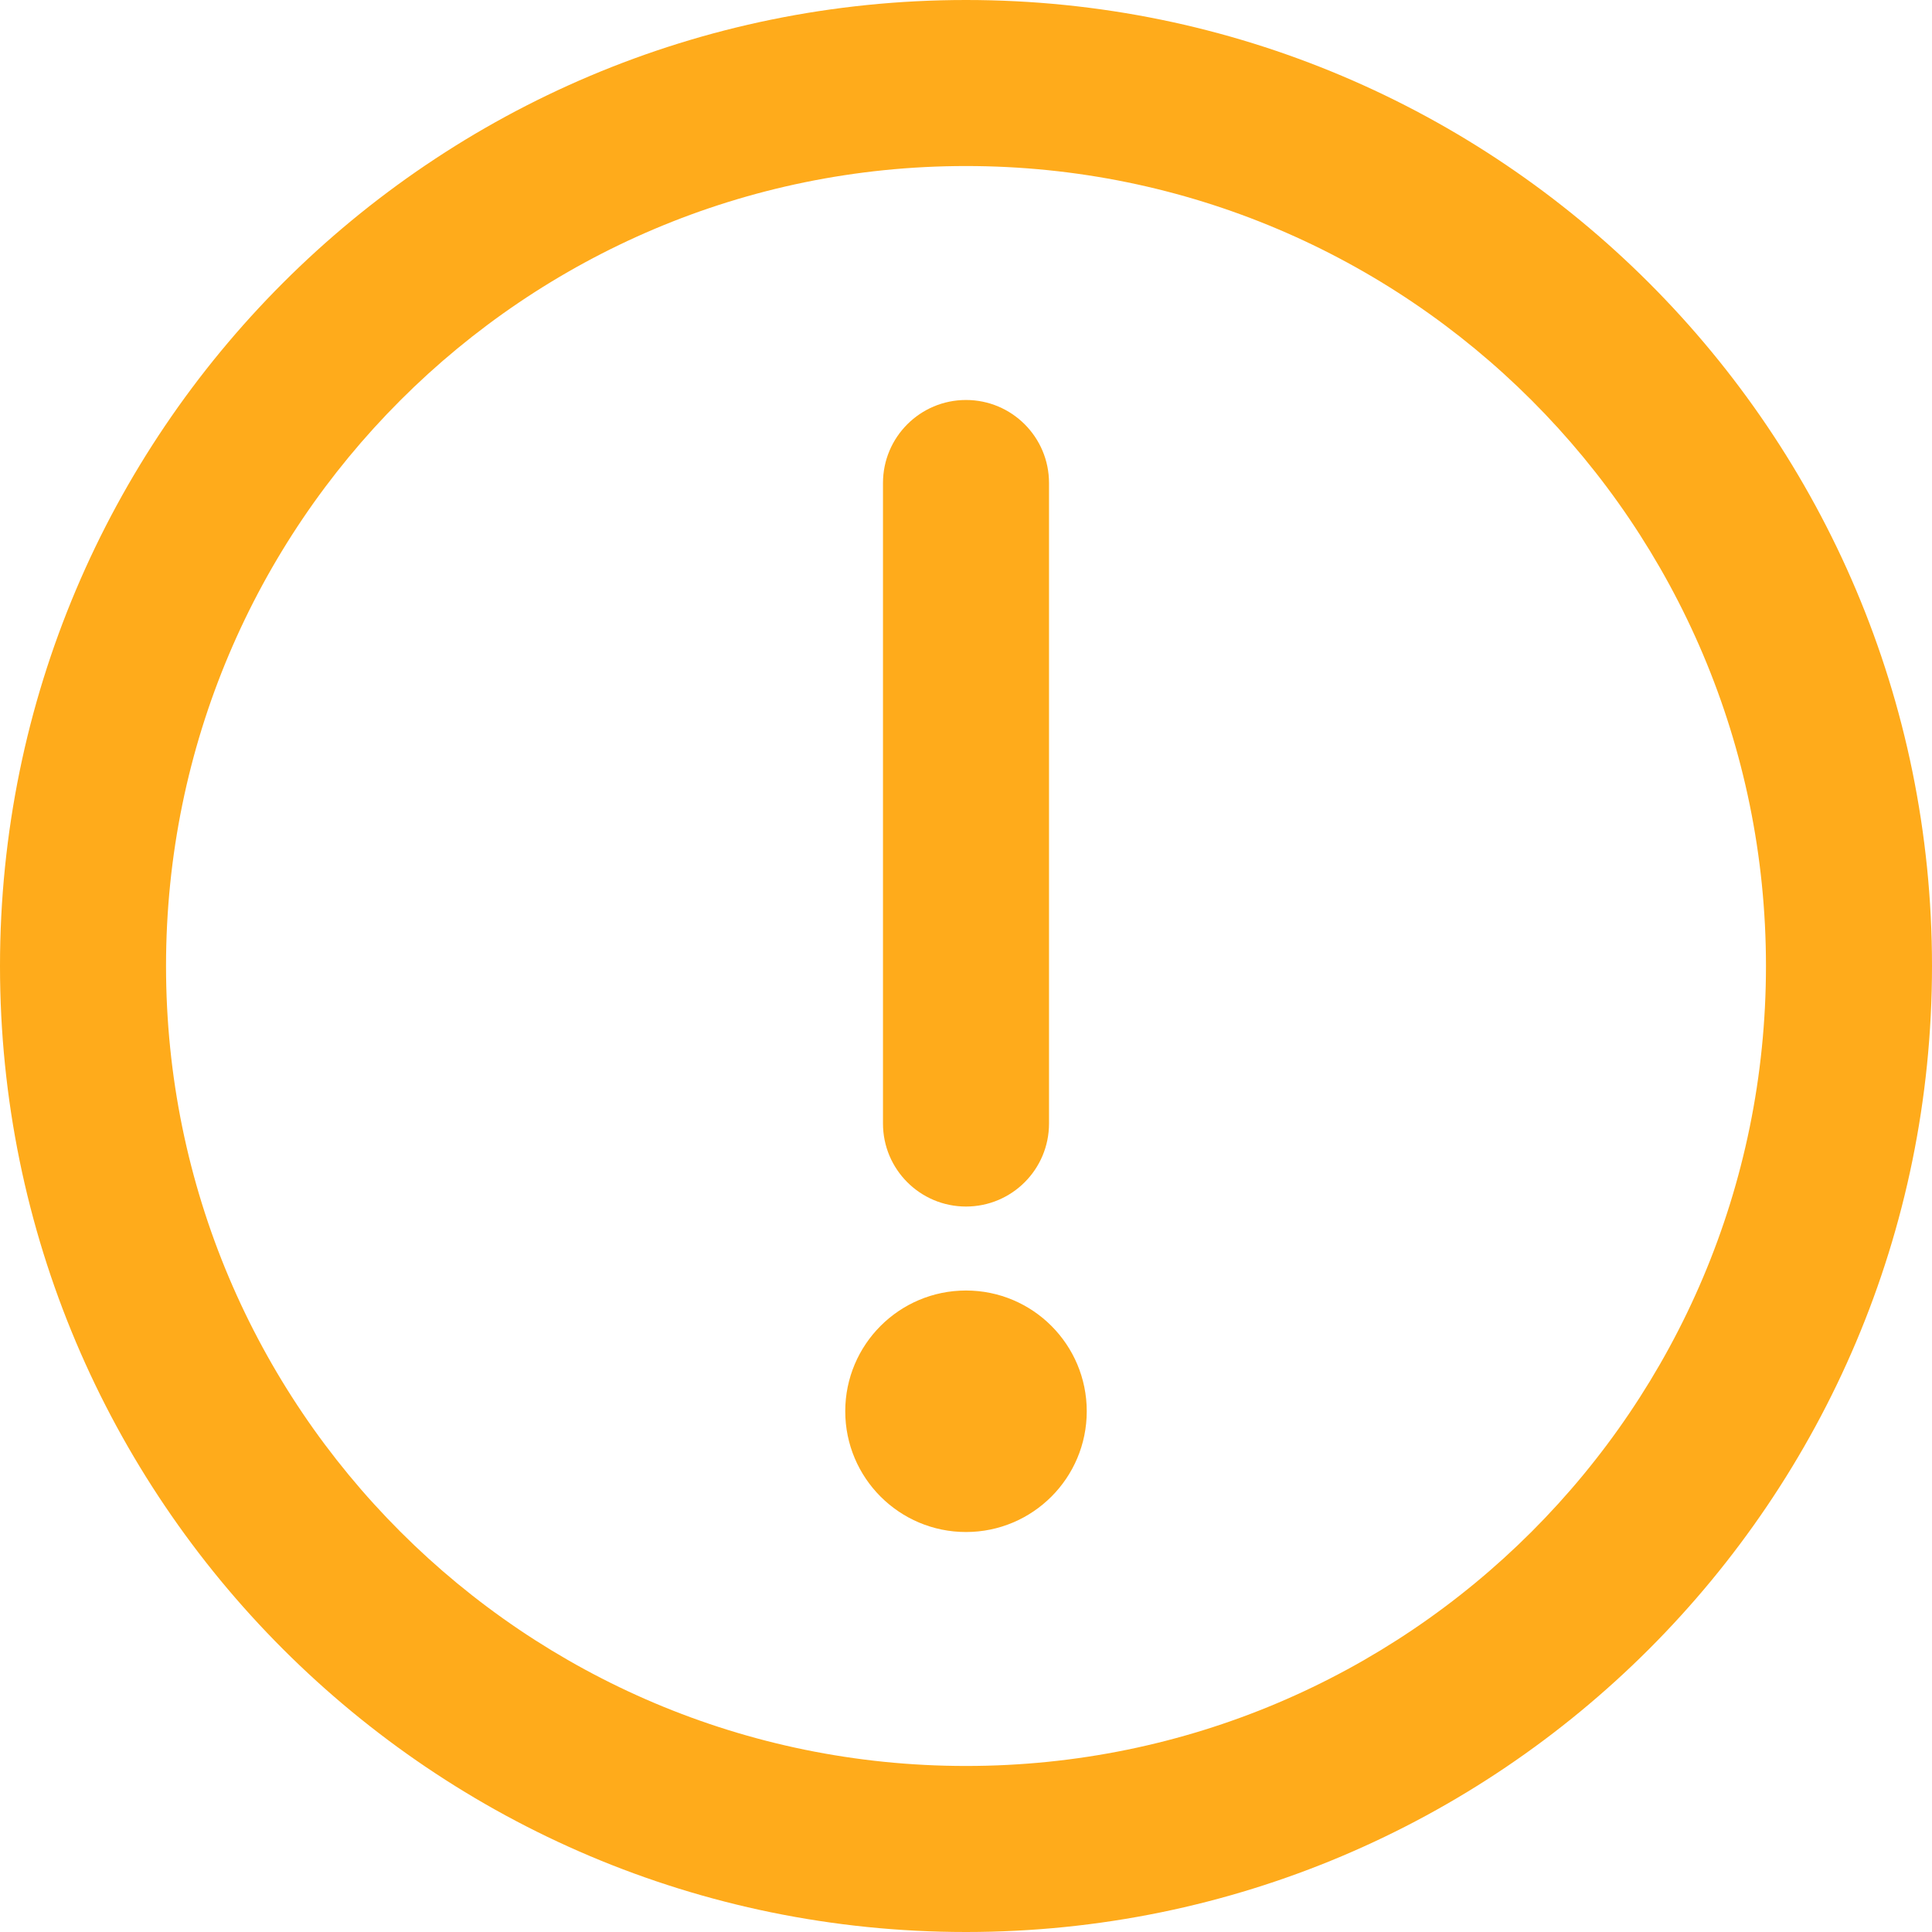
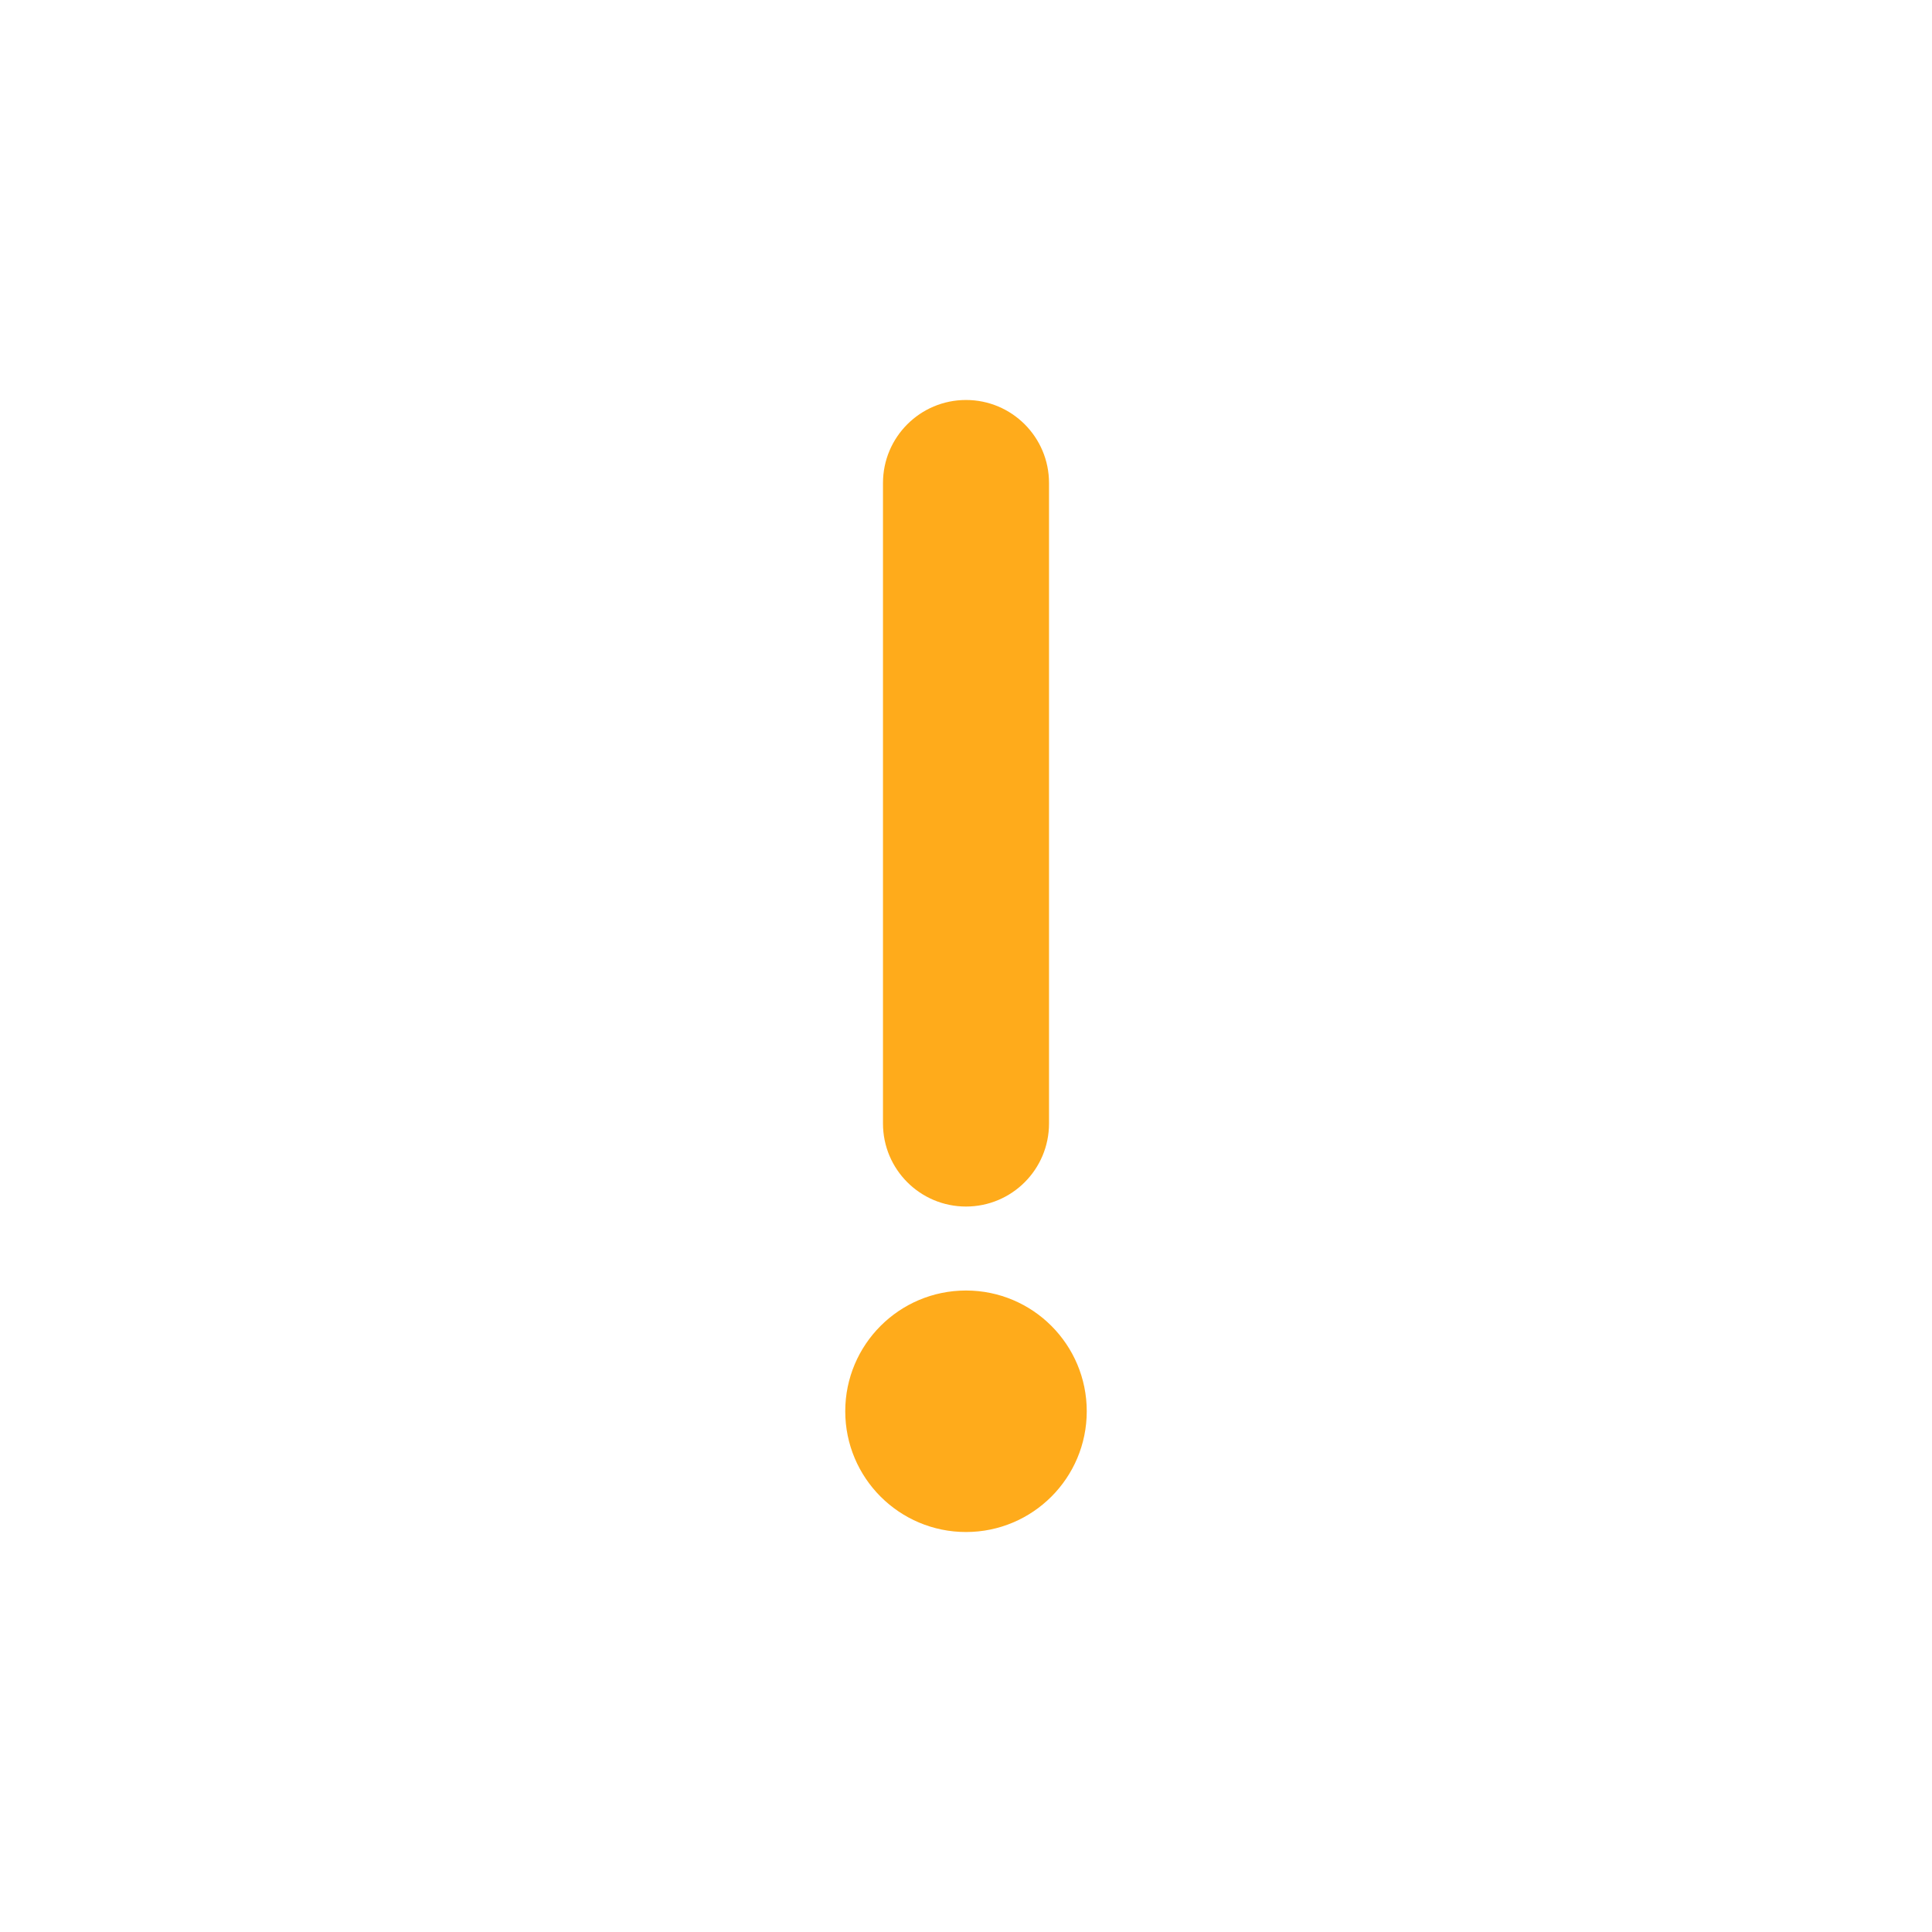
<svg xmlns="http://www.w3.org/2000/svg" t="1725423364972" class="icon" viewBox="0 0 1024 1024" version="1.1" p-id="2509" width="14" height="14">
-   <path d="M512 936c234.169 0 424-189.831 424-424S746.169 88 512 88 88 277.831 88 512s189.831 424 424 424z m0 88C229.23 1024 0 794.77 0 512S229.23 0 512 0s512 229.23 512 512-229.23 512-512 512z" fill="#ffab1b" p-id="2510" />
  <path d="M556 256c0-24.3-19.7-44-44-44s-44 19.7-44 44v339.492c0 24.301 19.7 44 44 44s44-19.699 44-44V256z m-44 428c-35.346 0-64 28.654-64 64 0 35.346 28.654 64 64 64 35.346 0 64-28.654 64-64 0-35.346-28.654-64-64-64z" fill="#ffab1b" p-id="2511" />
</svg>